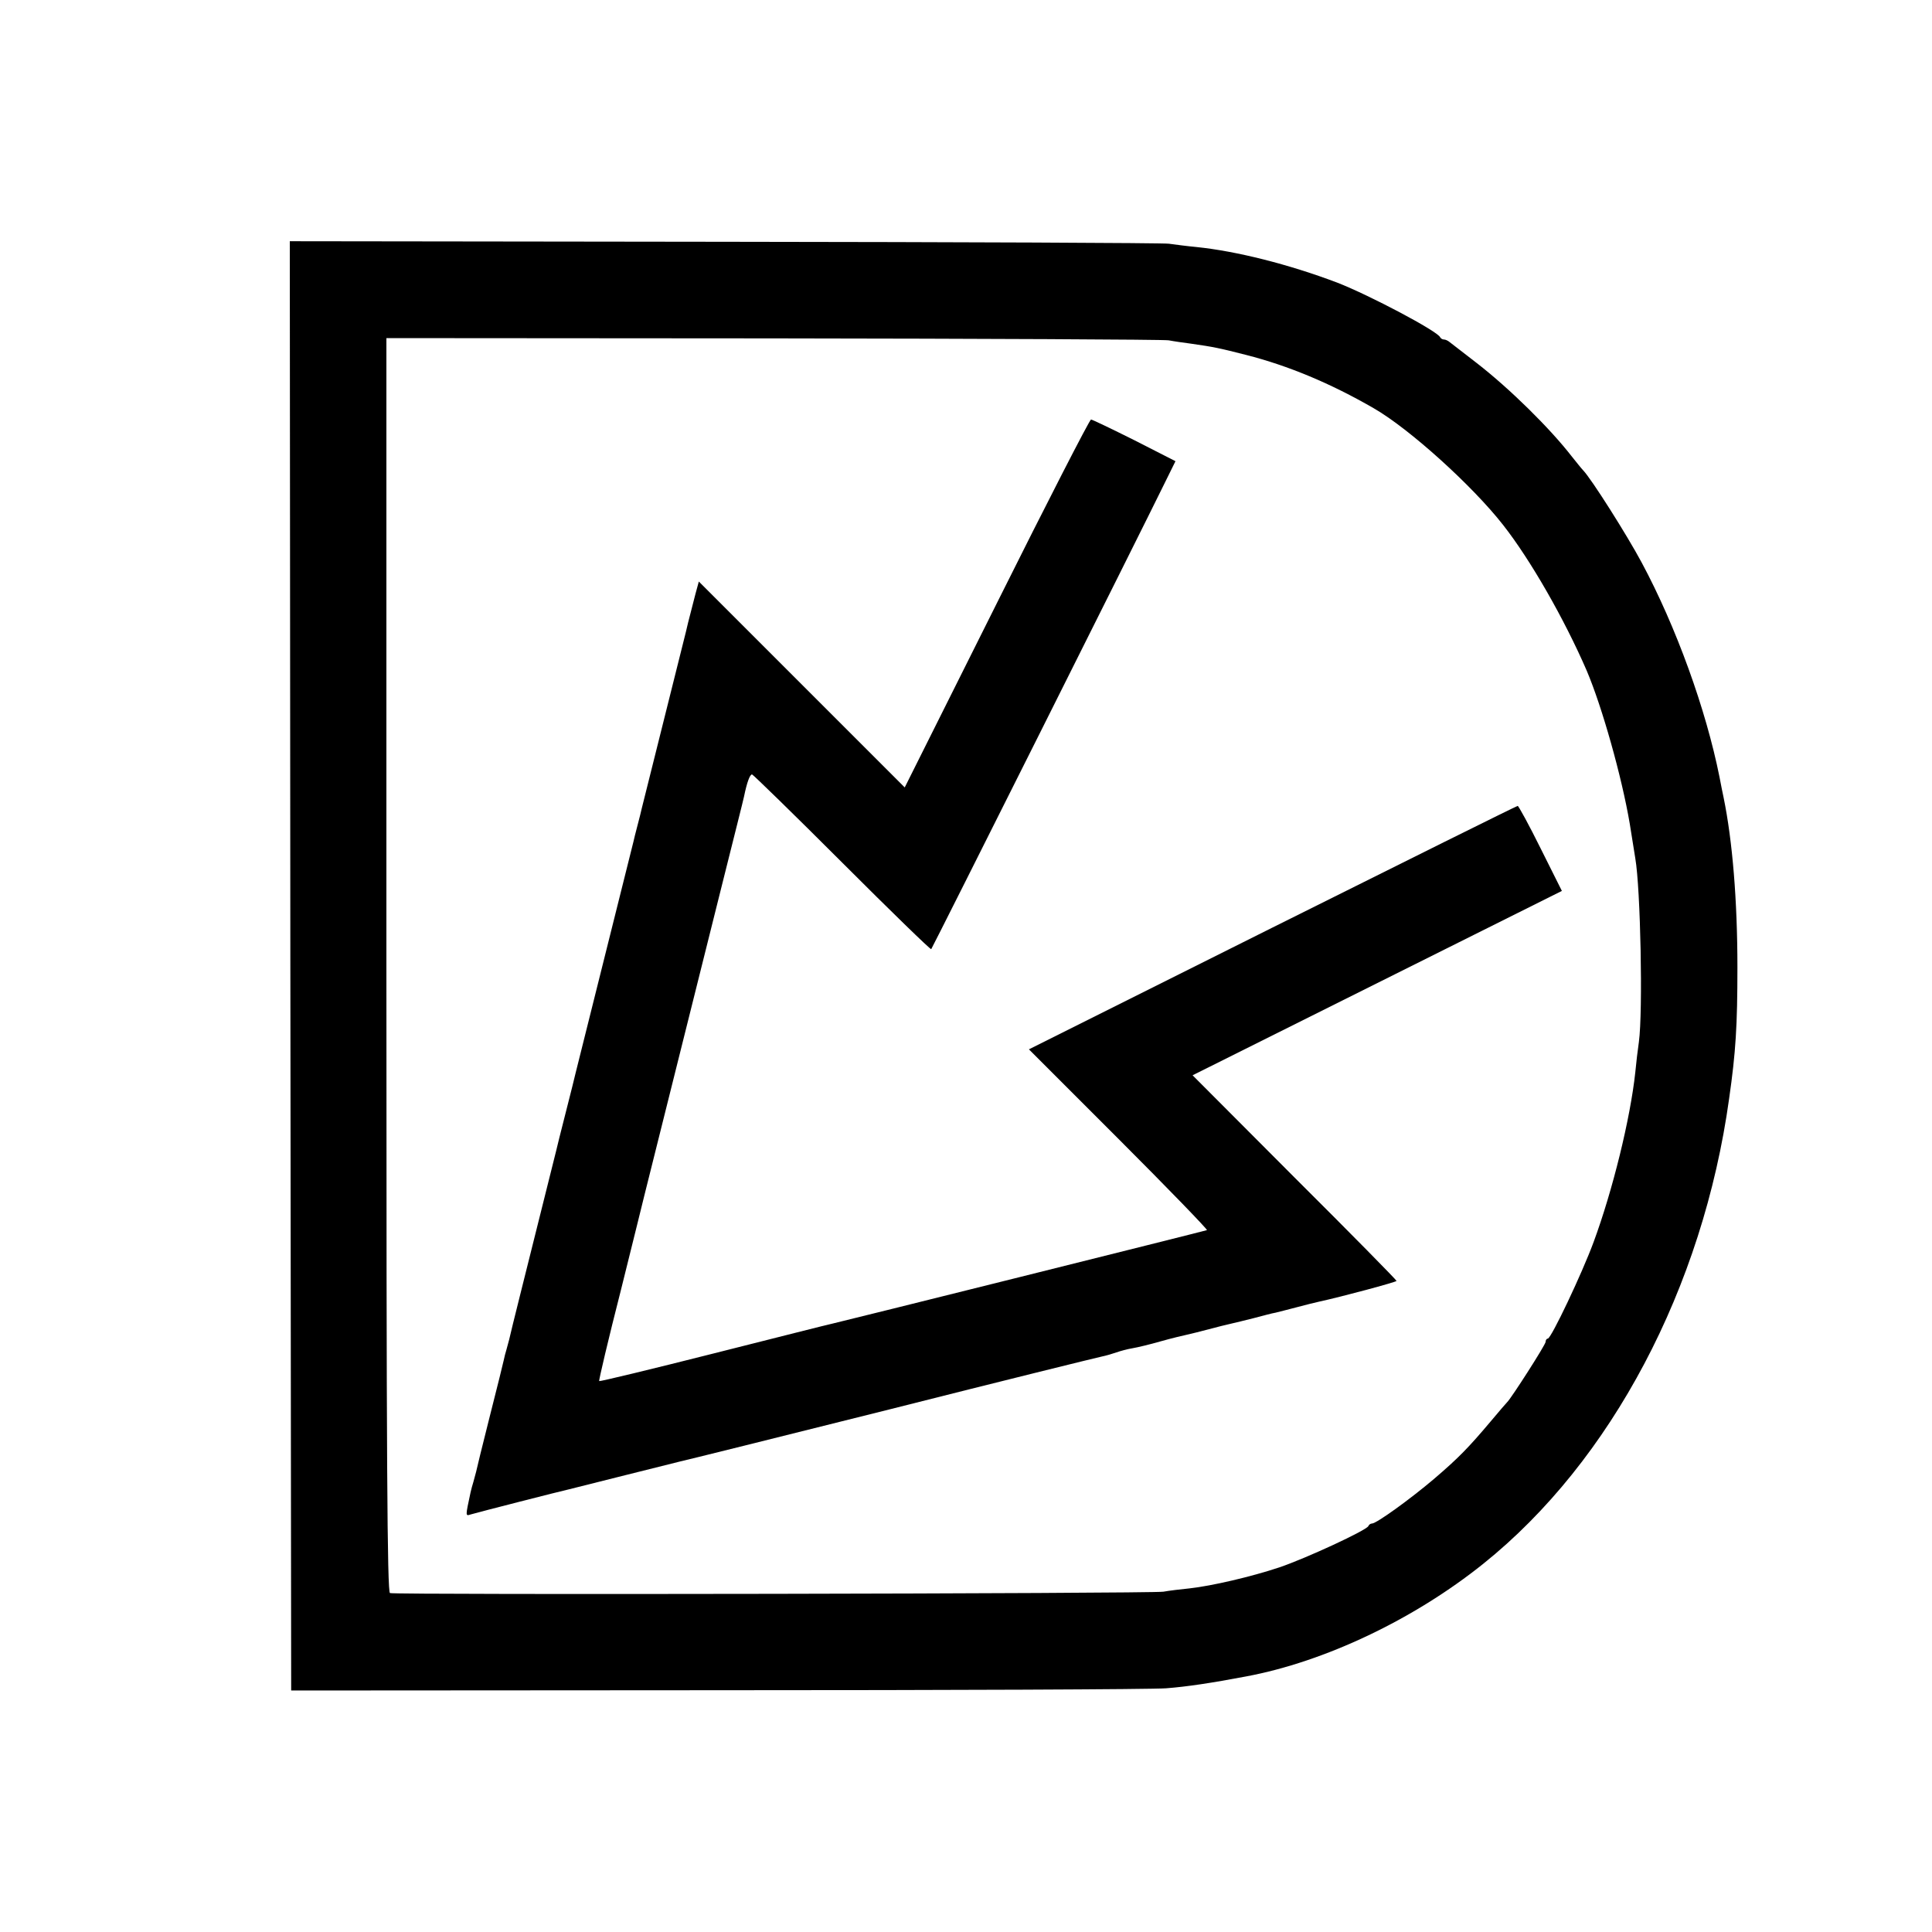
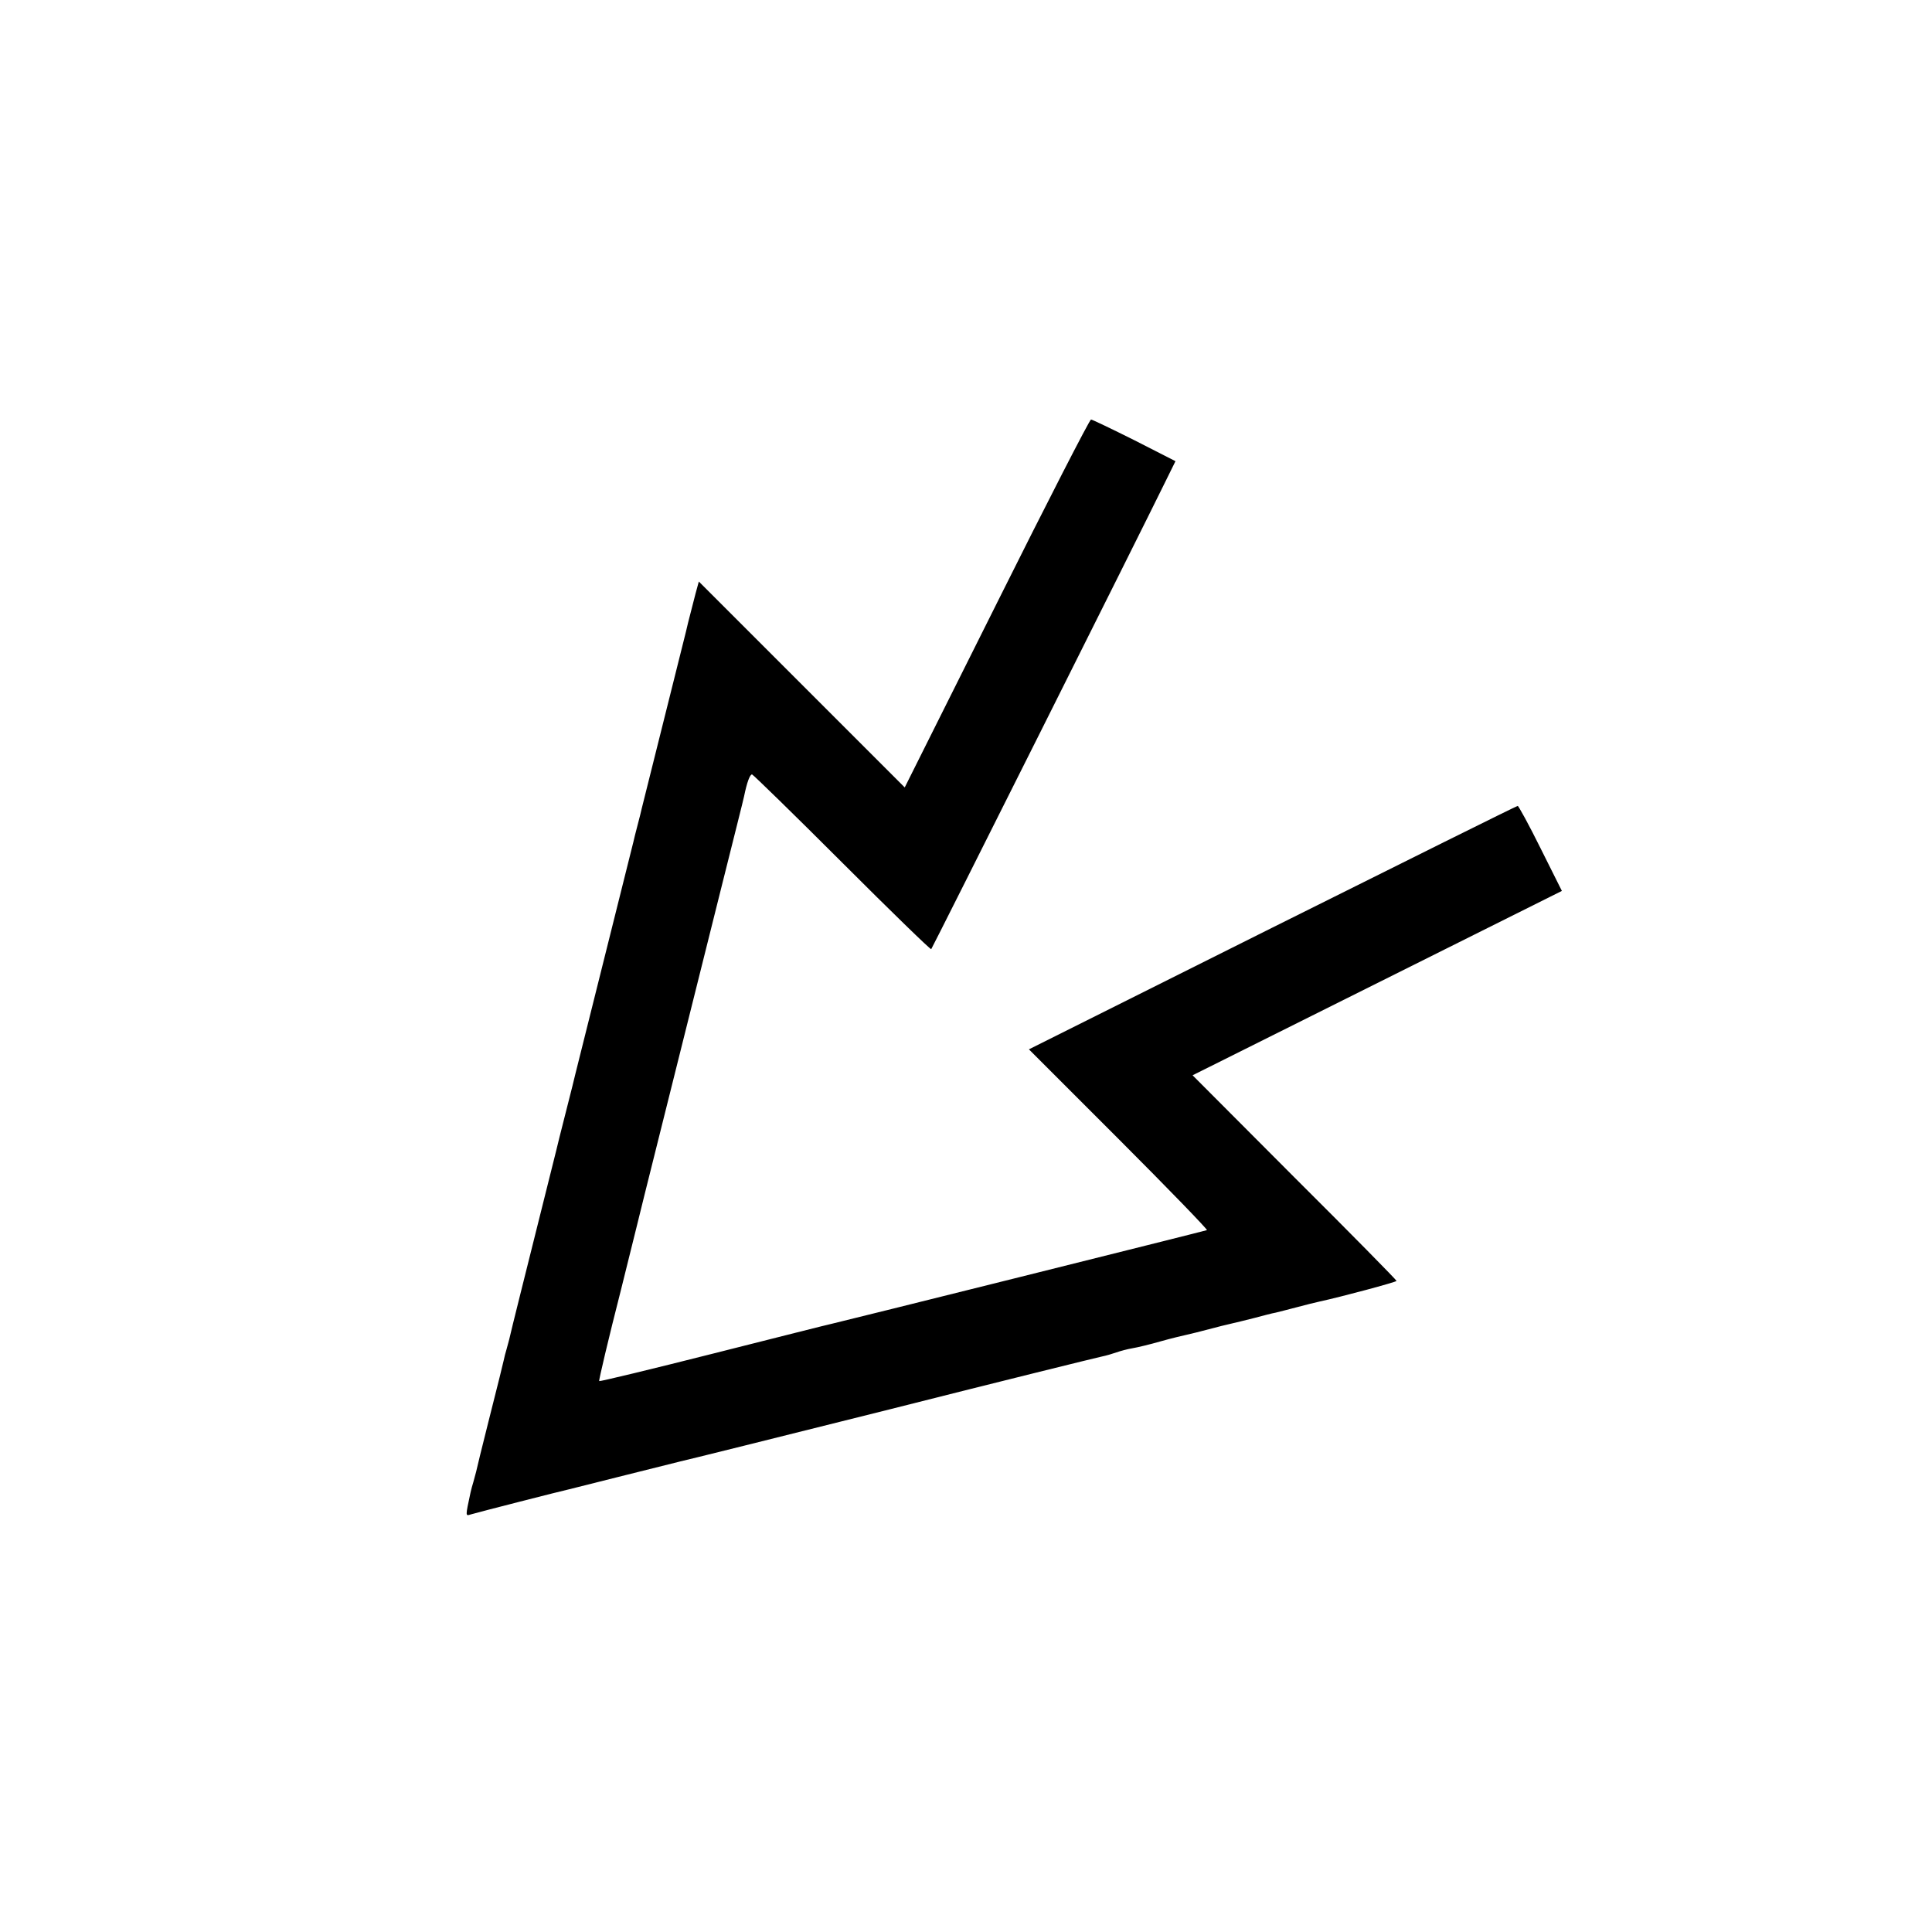
<svg xmlns="http://www.w3.org/2000/svg" version="1.0" width="700pt" height="700pt" viewBox="0 0 700 700" preserveAspectRatio="xMidYMid meet">
  <g transform="translate(0,700) scale(0.1,-0.1)" fill="#000000" stroke="none">
-     <path d="M1052 3500 l3 -2625 1540 1 c847 0 1581 3 1630 7 77 6 163 19 290 43 284 53 607 206 859 408 464 372 796 1000 891 1686 24 167 30 265 30 475 0 243 -18 459 -50 615 -3 14 -10 48 -15 75 -49 245 -157 544 -282 777 -53 99 -182 303 -212 334 -6 6 -24 29 -41 50 -79 102 -225 246 -345 339 -47 36 -90 70 -97 75 -7 6 -16 10 -22 10 -5 0 -11 4 -13 8 -9 22 -257 153 -373 198 -177 67 -365 114 -510 129 -33 3 -78 9 -100 12 -22 3 -748 6 -1613 7 l-1572 2 2 -2626z m3182 2267 c21 -4 57 -9 80 -12 84 -12 103 -16 201 -41 153 -39 306 -103 462 -193 129 -74 358 -281 469 -423 99 -126 222 -341 303 -528 56 -132 127 -384 156 -555 9 -55 18 -111 20 -125 19 -110 28 -554 13 -665 -4 -27 -10 -77 -13 -110 -18 -168 -82 -428 -151 -615 -42 -114 -154 -350 -166 -350 -4 0 -8 -5 -8 -12 0 -10 -125 -205 -139 -218 -3 -3 -30 -34 -60 -70 -81 -96 -117 -133 -206 -209 -86 -73 -208 -161 -224 -161 -5 0 -11 -4 -13 -9 -5 -15 -228 -118 -323 -150 -102 -34 -244 -67 -325 -76 -30 -3 -73 -8 -95 -12 -43 -7 -2782 -12 -2802 -5 -10 3 -13 467 -13 2276 l0 2271 1398 -1 c768 -1 1414 -4 1436 -7z" />
    <path d="M3611 4813 l-333 -666 -373 373 -373 373 -12 -44 c-28 -108 -32 -125 -35 -139 -2 -8 -11 -44 -20 -80 -9 -36 -18 -72 -20 -80 -2 -8 -11 -44 -20 -80 -9 -36 -18 -72 -20 -80 -2 -8 -11 -44 -20 -80 -9 -36 -18 -72 -20 -80 -2 -8 -11 -44 -20 -80 -9 -36 -18 -72 -20 -80 -2 -8 -8 -35 -15 -60 -7 -25 -13 -52 -15 -60 -2 -8 -13 -53 -25 -100 -12 -47 -23 -92 -25 -100 -2 -8 -38 -152 -80 -320 -42 -168 -78 -312 -80 -320 -2 -8 -17 -71 -35 -140 -18 -69 -33 -132 -35 -140 -2 -8 -13 -53 -25 -100 -12 -47 -23 -92 -25 -100 -2 -8 -11 -44 -20 -80 -9 -36 -18 -72 -20 -80 -2 -8 -20 -80 -40 -160 -20 -80 -38 -153 -40 -163 -3 -10 -7 -27 -10 -37 -3 -10 -8 -28 -10 -39 -9 -38 -13 -55 -55 -221 -23 -91 -43 -173 -45 -183 -3 -10 -7 -27 -10 -37 -3 -10 -8 -27 -10 -37 -19 -89 -19 -86 1 -80 27 8 328 85 356 91 13 3 104 26 203 51 99 25 189 47 200 50 11 2 353 87 760 189 407 103 752 188 767 191 15 3 39 10 53 15 14 5 40 12 58 15 18 3 64 14 102 25 39 11 81 21 95 24 14 3 50 12 80 20 30 8 66 17 80 20 14 3 50 12 82 20 31 8 67 18 80 20 12 3 48 12 78 20 30 8 66 17 80 20 79 17 280 71 280 75 0 3 -166 172 -370 375 l-369 370 669 334 669 334 -77 154 c-42 85 -80 154 -83 154 -4 0 -404 -199 -889 -441 l-882 -441 326 -326 c180 -180 323 -328 319 -329 -15 -5 -1338 -335 -1358 -339 -11 -2 -204 -51 -430 -108 -225 -57 -412 -102 -414 -100 -2 2 33 151 79 331 45 180 83 335 85 343 2 8 47 188 100 400 53 212 98 392 100 400 2 8 38 152 80 320 42 168 79 314 81 325 10 49 21 80 29 79 4 -1 151 -144 326 -319 175 -175 321 -317 323 -314 4 4 764 1521 847 1691 l38 77 -149 76 c-82 41 -153 75 -157 75 -5 0 -159 -300 -342 -667z" />
  </g>
</svg>